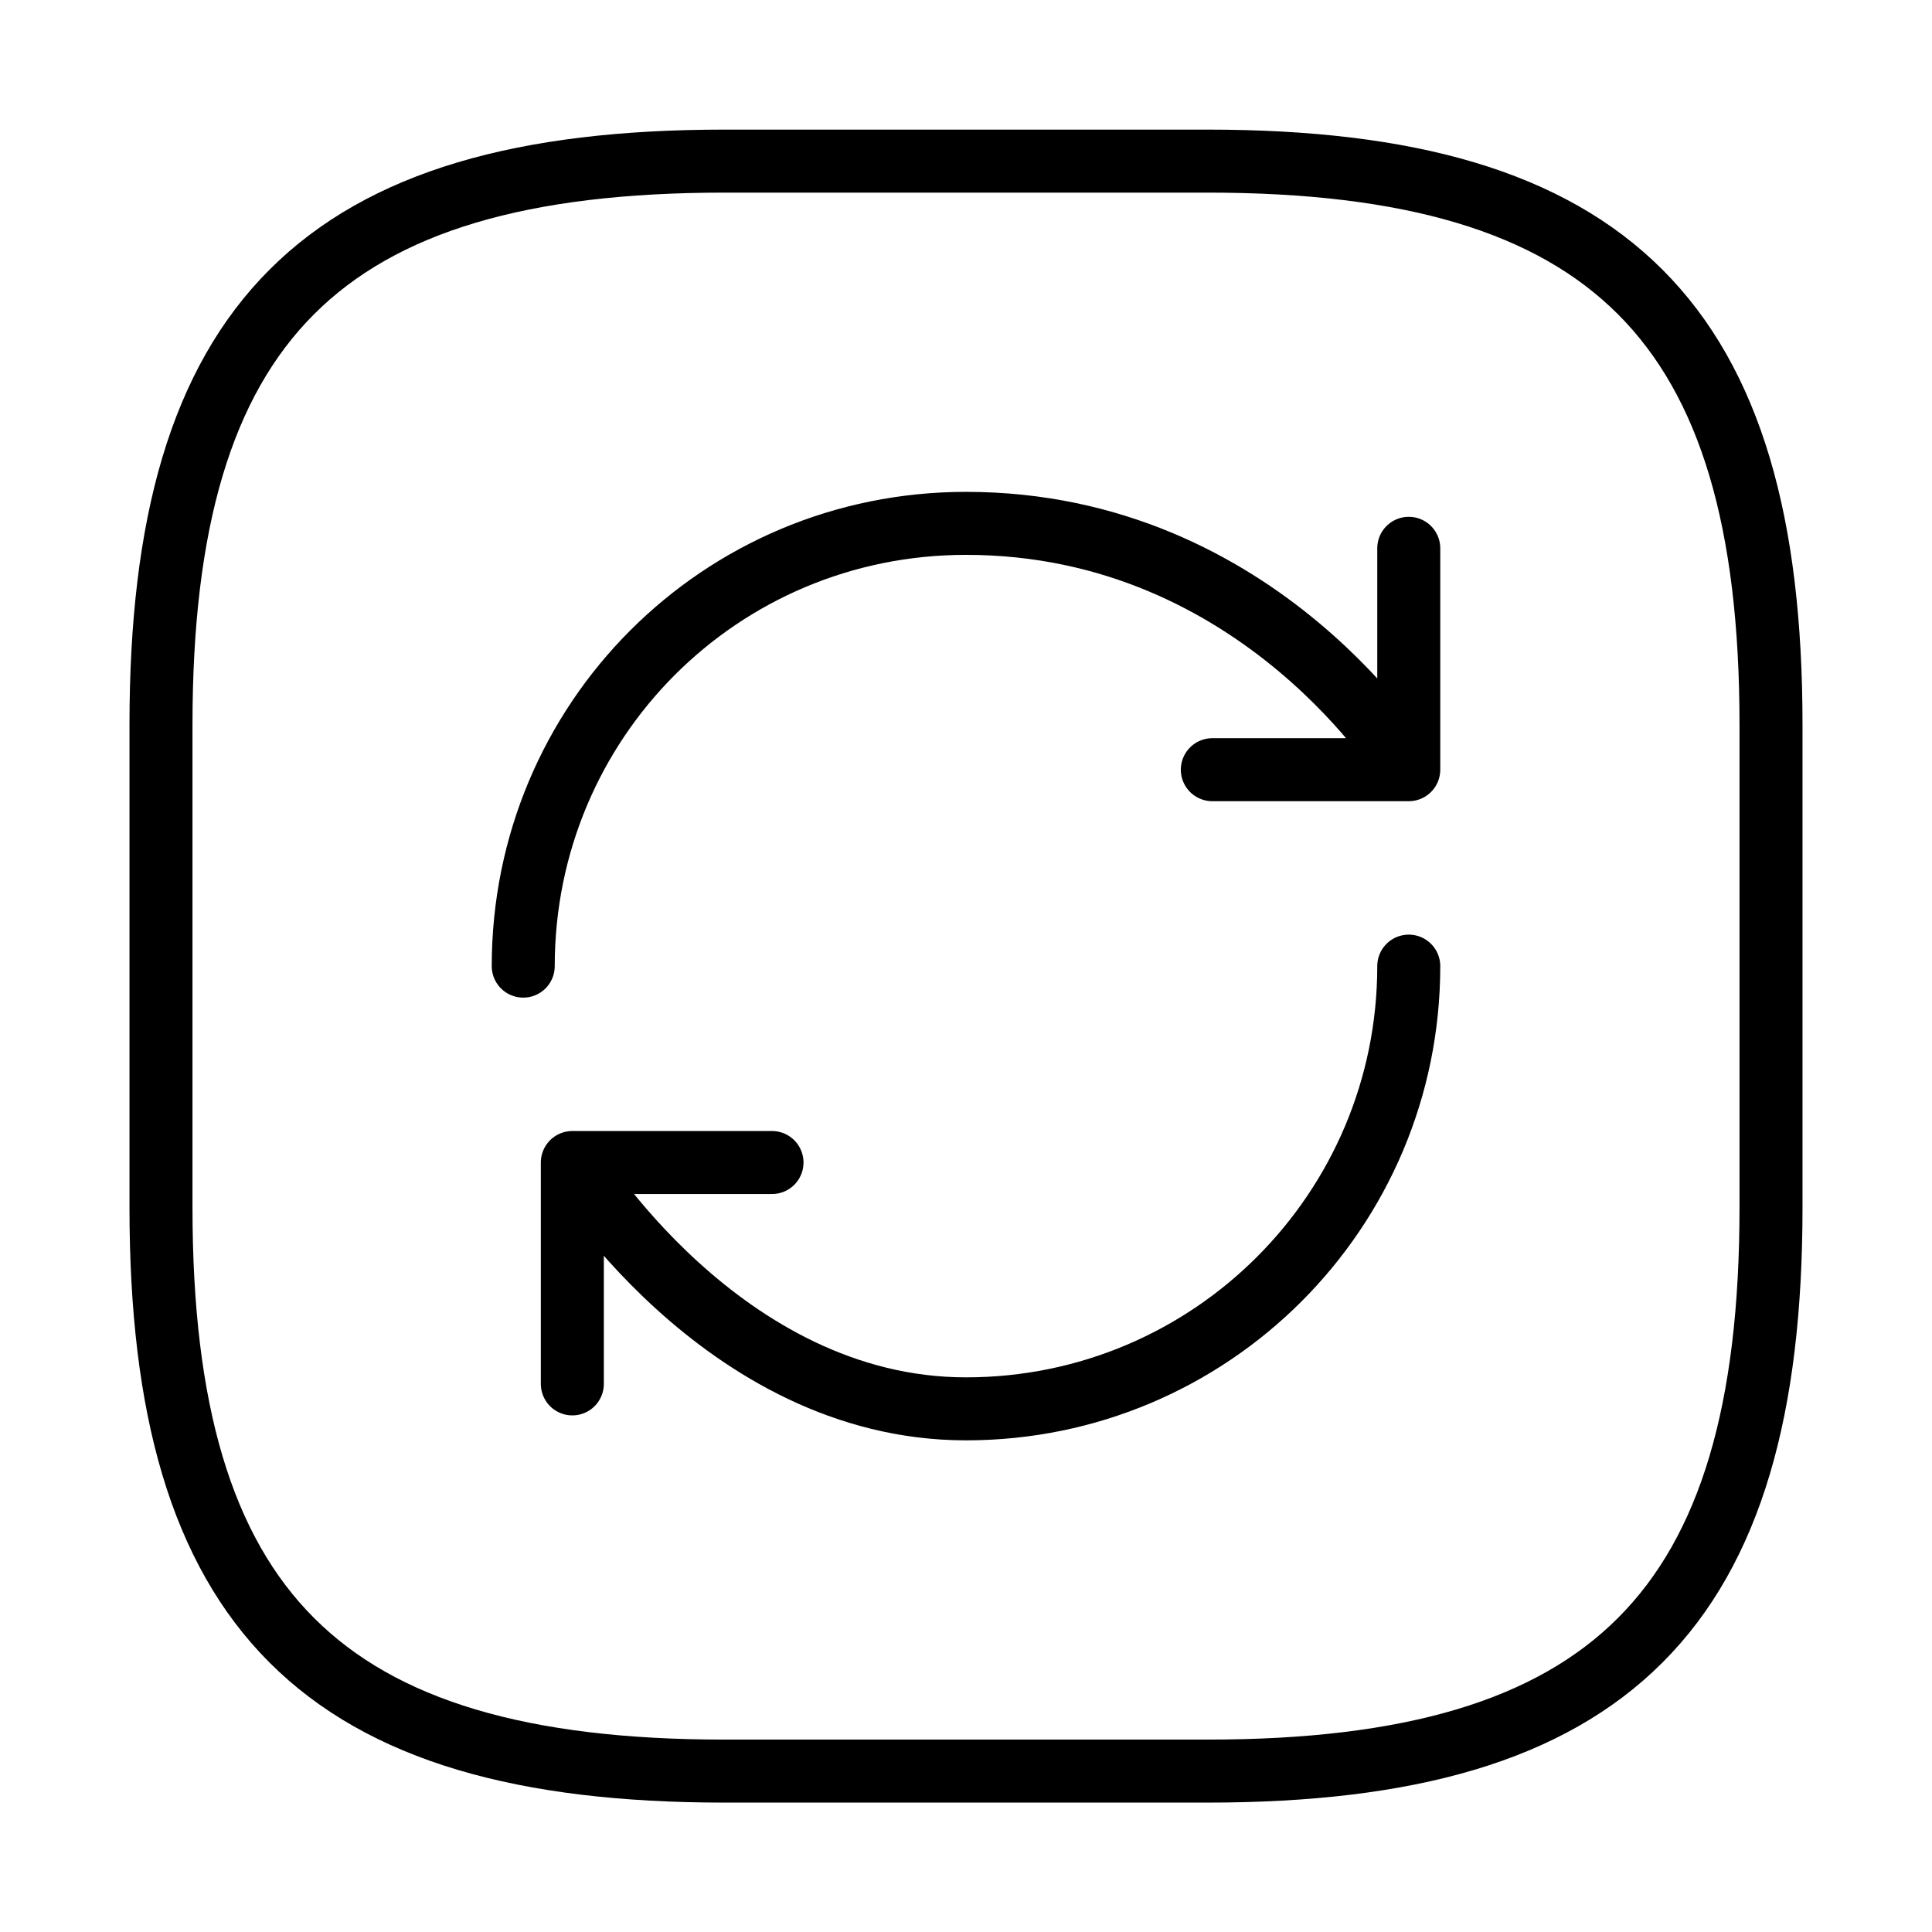
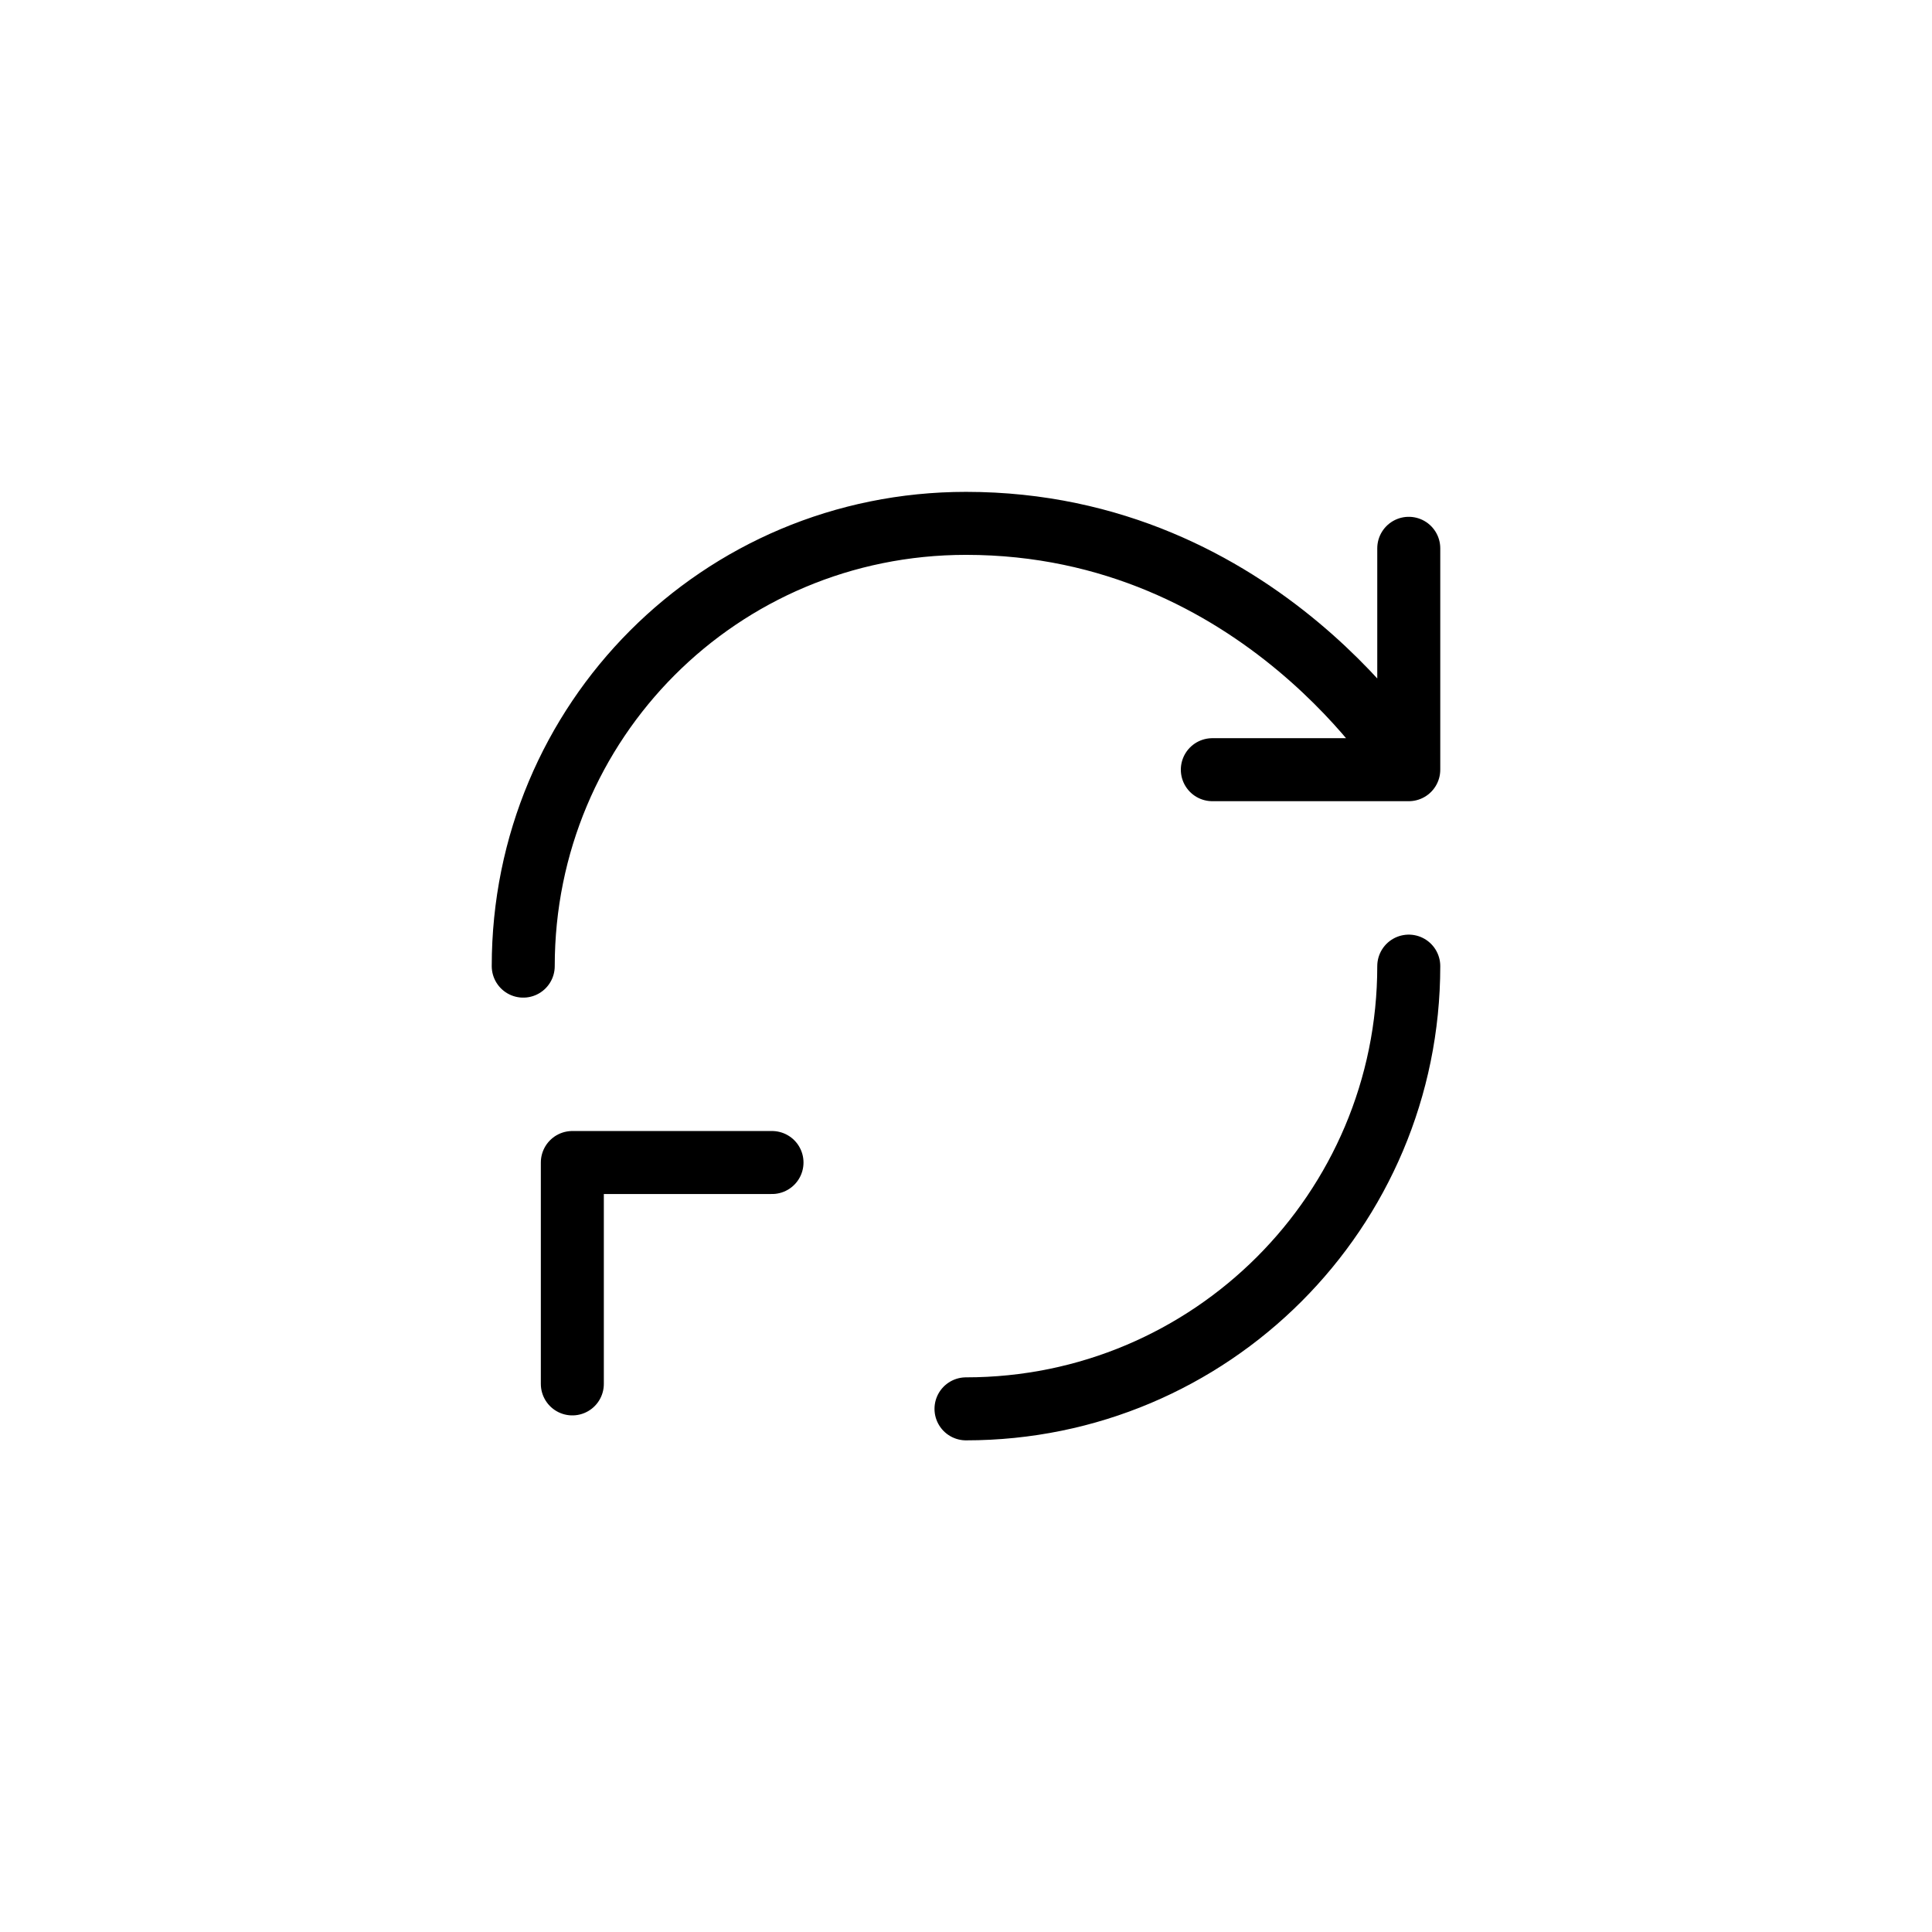
<svg xmlns="http://www.w3.org/2000/svg" width="46" height="46" viewBox="0 0 46 46" fill="none">
-   <path d="M17.25 42.169H28.75C38.333 42.169 42.167 38.336 42.167 28.753V17.253C42.167 7.669 38.333 3.836 28.75 3.836H17.25C7.667 3.836 3.833 7.669 3.833 17.253V28.753C3.833 38.336 7.667 42.169 17.25 42.169Z" stroke="black" stroke-width="1.5" stroke-linecap="round" stroke-linejoin="round" />
-   <path d="M33.542 23.003C33.542 28.829 28.827 33.544 23 33.544C17.173 33.544 13.627 27.679 13.627 27.679M13.627 27.679H18.381M13.627 27.679V32.95M12.458 23.003C12.458 17.176 17.135 12.461 23 12.461C30.034 12.461 33.542 18.326 33.542 18.326M33.542 18.326V13.055M33.542 18.326H28.865" stroke="black" stroke-width="1.5" stroke-linecap="round" stroke-linejoin="round" />
+   <path d="M33.542 23.003C33.542 28.829 28.827 33.544 23 33.544M13.627 27.679H18.381M13.627 27.679V32.95M12.458 23.003C12.458 17.176 17.135 12.461 23 12.461C30.034 12.461 33.542 18.326 33.542 18.326M33.542 18.326V13.055M33.542 18.326H28.865" stroke="black" stroke-width="1.5" stroke-linecap="round" stroke-linejoin="round" />
</svg>